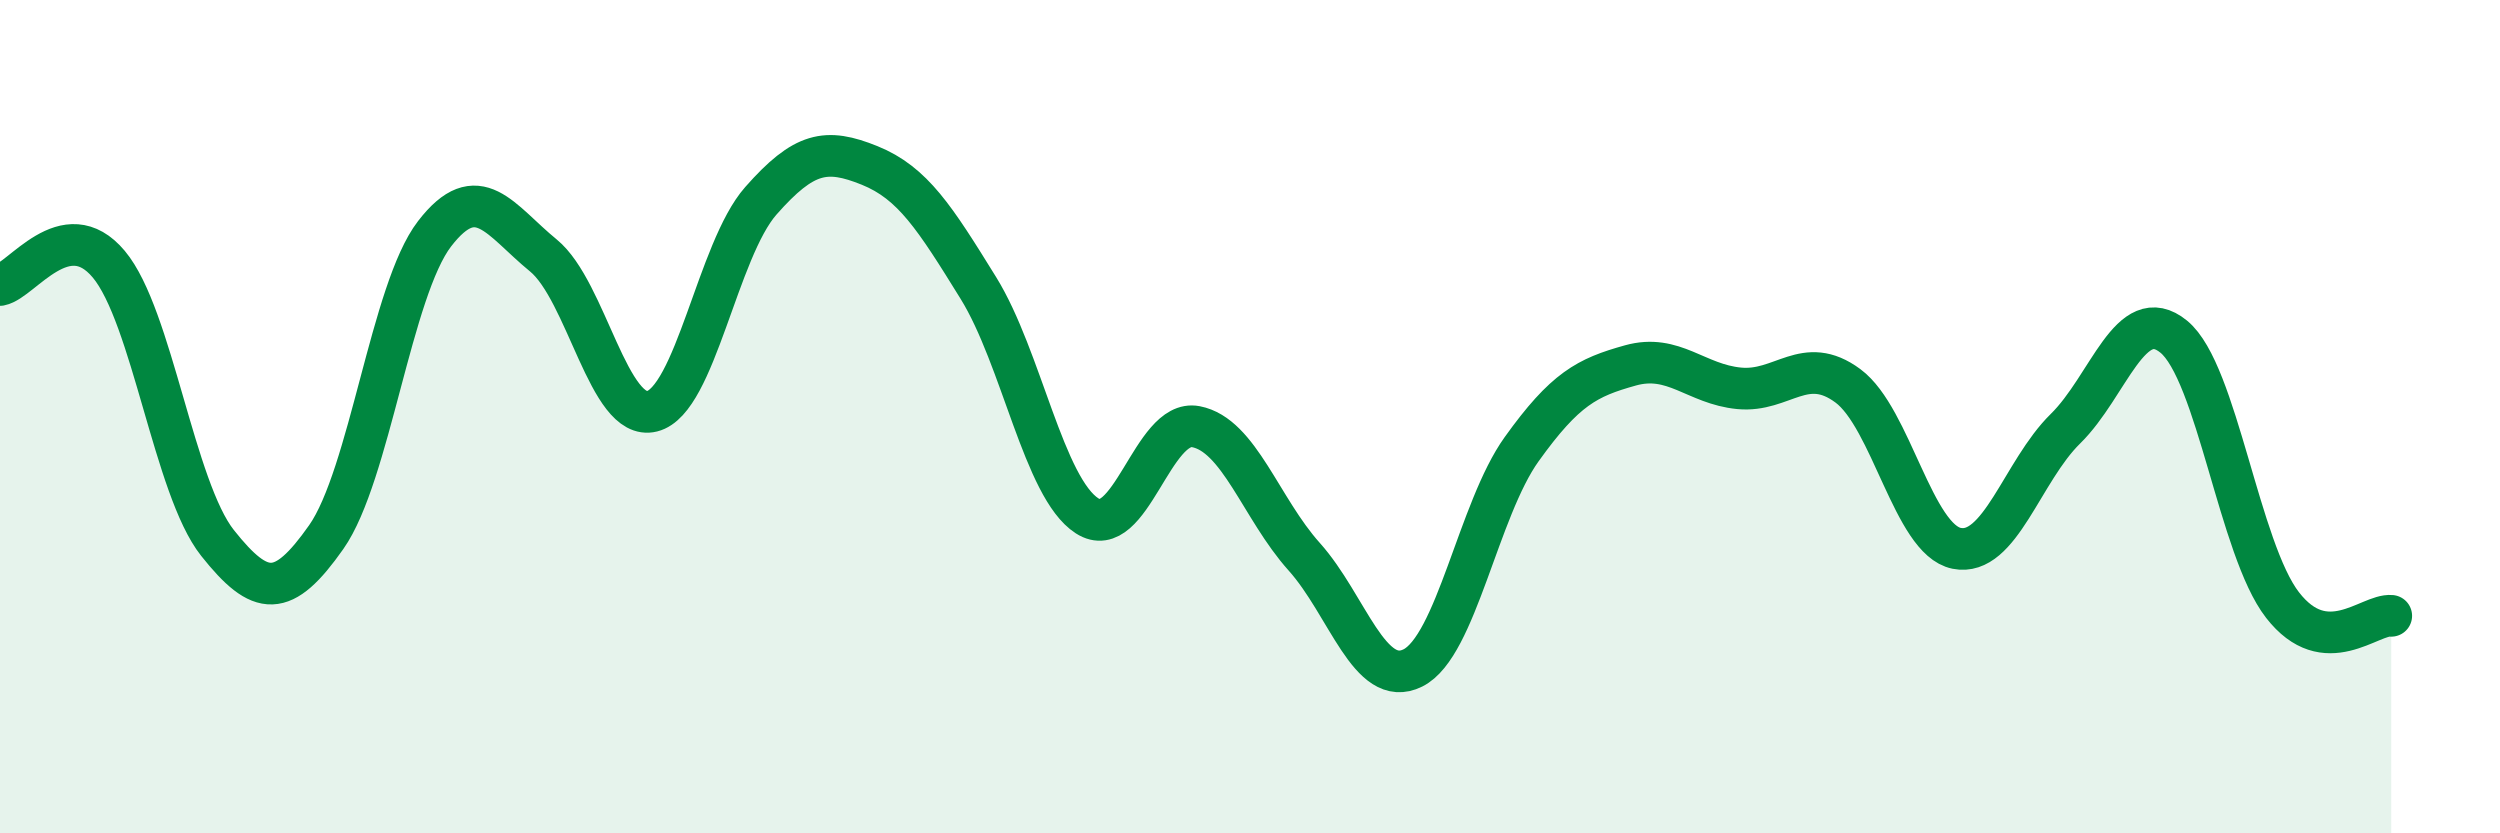
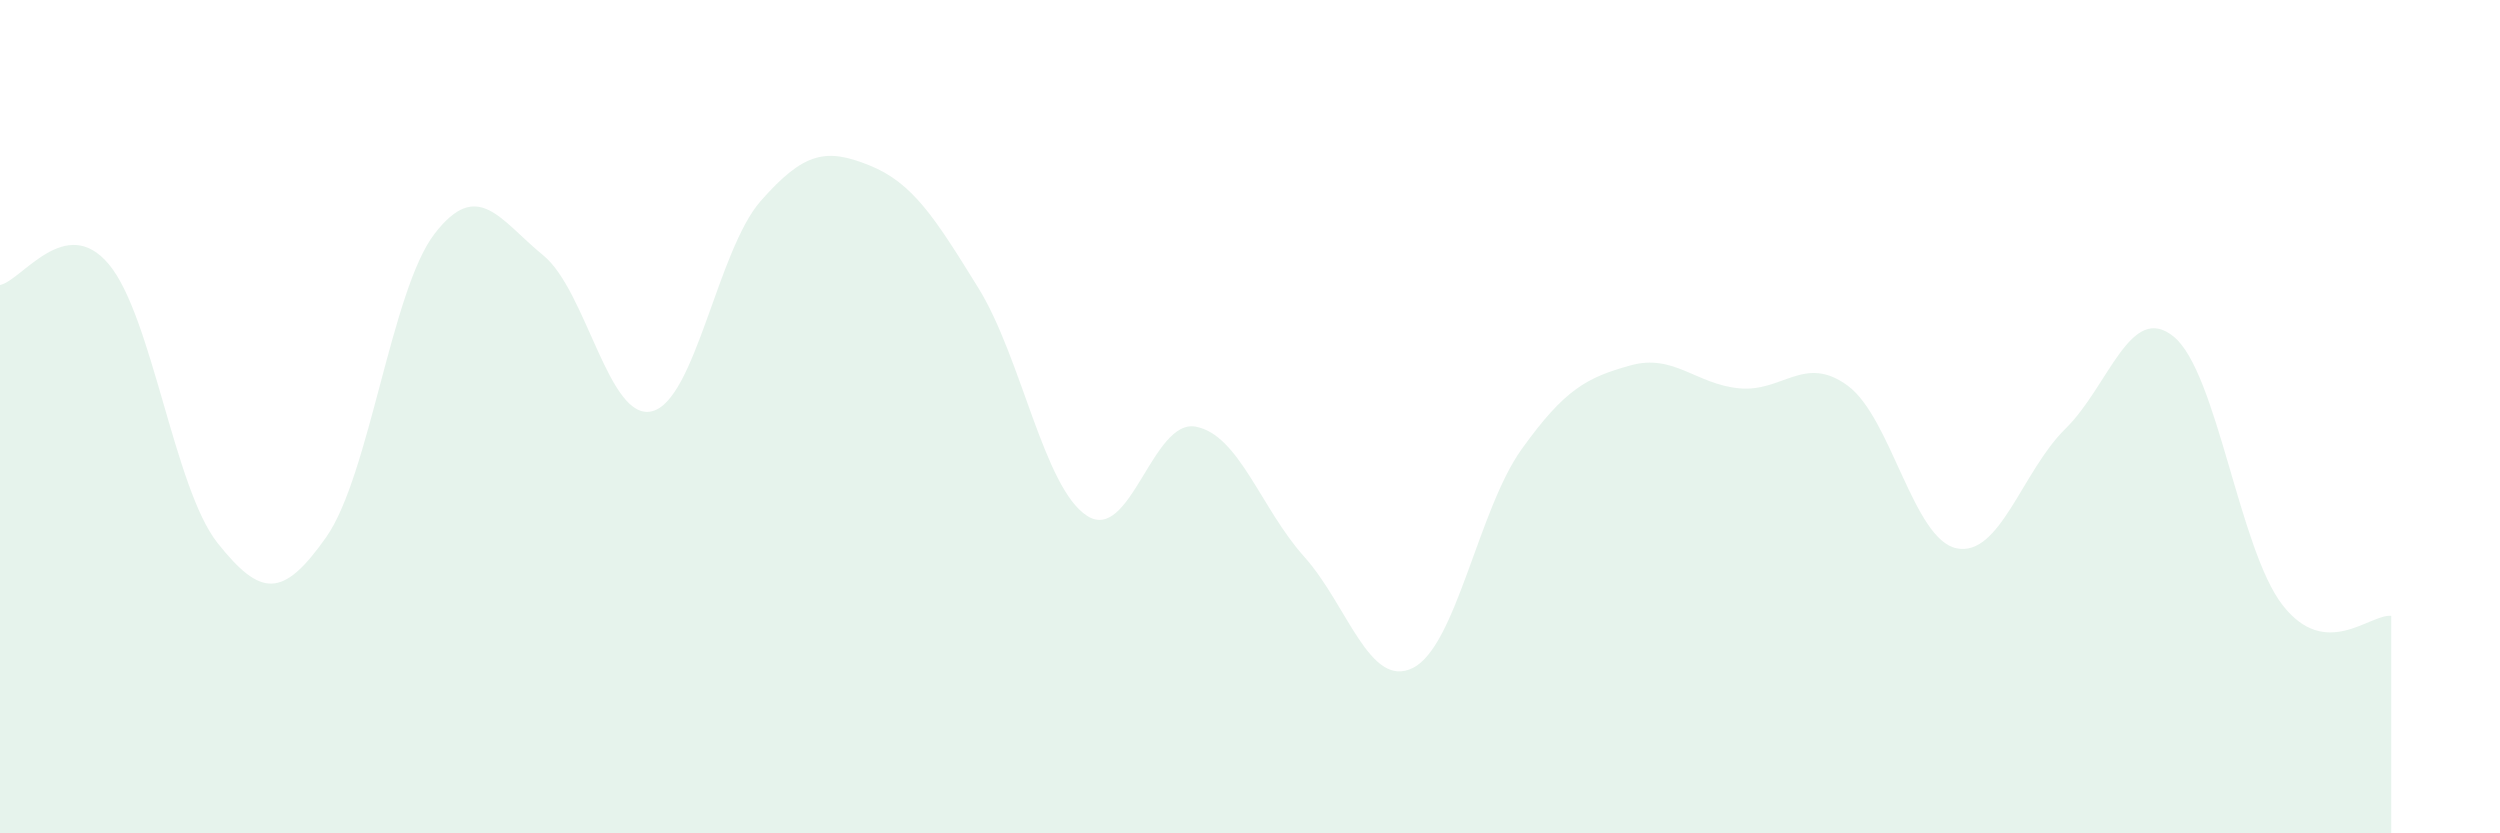
<svg xmlns="http://www.w3.org/2000/svg" width="60" height="20" viewBox="0 0 60 20">
  <path d="M 0,6.84 C 0.52,6.74 1.57,5.1 2.61,6.34 C 3.65,7.58 4.18,11.72 5.22,13.03 C 6.26,14.34 6.79,14.37 7.83,12.89 C 8.87,11.41 9.39,6.96 10.43,5.61 C 11.47,4.26 12,5.28 13.04,6.13 C 14.08,6.98 14.61,10.13 15.65,9.87 C 16.69,9.61 17.22,6 18.26,4.82 C 19.3,3.64 19.83,3.55 20.87,3.97 C 21.91,4.39 22.44,5.23 23.48,6.91 C 24.52,8.59 25.05,11.71 26.09,12.38 C 27.13,13.05 27.66,10.04 28.7,10.24 C 29.74,10.44 30.26,12.2 31.3,13.36 C 32.34,14.52 32.87,16.55 33.91,16.03 C 34.95,15.51 35.48,12.23 36.52,10.78 C 37.56,9.33 38.09,9.06 39.13,8.77 C 40.17,8.48 40.7,9.22 41.74,9.32 C 42.78,9.42 43.31,8.49 44.35,9.26 C 45.39,10.03 45.92,12.95 46.96,13.16 C 48,13.37 48.53,11.31 49.57,10.29 C 50.61,9.27 51.13,7.23 52.17,8.08 C 53.21,8.93 53.74,13.18 54.78,14.52 C 55.82,15.86 56.87,14.73 57.39,14.78L57.39 20L0 20Z" fill="#008740" opacity="0.1" stroke-linecap="round" stroke-linejoin="round" />
-   <path d="M 0,6.84 C 0.52,6.74 1.57,5.1 2.61,6.34 C 3.65,7.58 4.18,11.72 5.22,13.03 C 6.26,14.34 6.79,14.37 7.83,12.89 C 8.87,11.41 9.39,6.96 10.43,5.61 C 11.47,4.26 12,5.28 13.04,6.13 C 14.08,6.98 14.61,10.13 15.65,9.87 C 16.69,9.61 17.22,6 18.26,4.82 C 19.3,3.64 19.83,3.55 20.87,3.97 C 21.91,4.39 22.44,5.23 23.48,6.91 C 24.52,8.59 25.05,11.71 26.09,12.38 C 27.13,13.05 27.66,10.04 28.7,10.24 C 29.74,10.44 30.26,12.2 31.3,13.36 C 32.34,14.52 32.87,16.55 33.91,16.03 C 34.95,15.51 35.48,12.23 36.52,10.78 C 37.56,9.33 38.09,9.06 39.13,8.77 C 40.17,8.48 40.7,9.22 41.74,9.32 C 42.78,9.42 43.31,8.49 44.35,9.26 C 45.39,10.03 45.92,12.95 46.96,13.16 C 48,13.37 48.53,11.31 49.57,10.29 C 50.61,9.27 51.13,7.23 52.17,8.08 C 53.21,8.93 53.74,13.18 54.78,14.52 C 55.82,15.86 56.87,14.73 57.39,14.78" stroke="#008740" stroke-width="1" fill="none" stroke-linecap="round" stroke-linejoin="round" />
</svg>